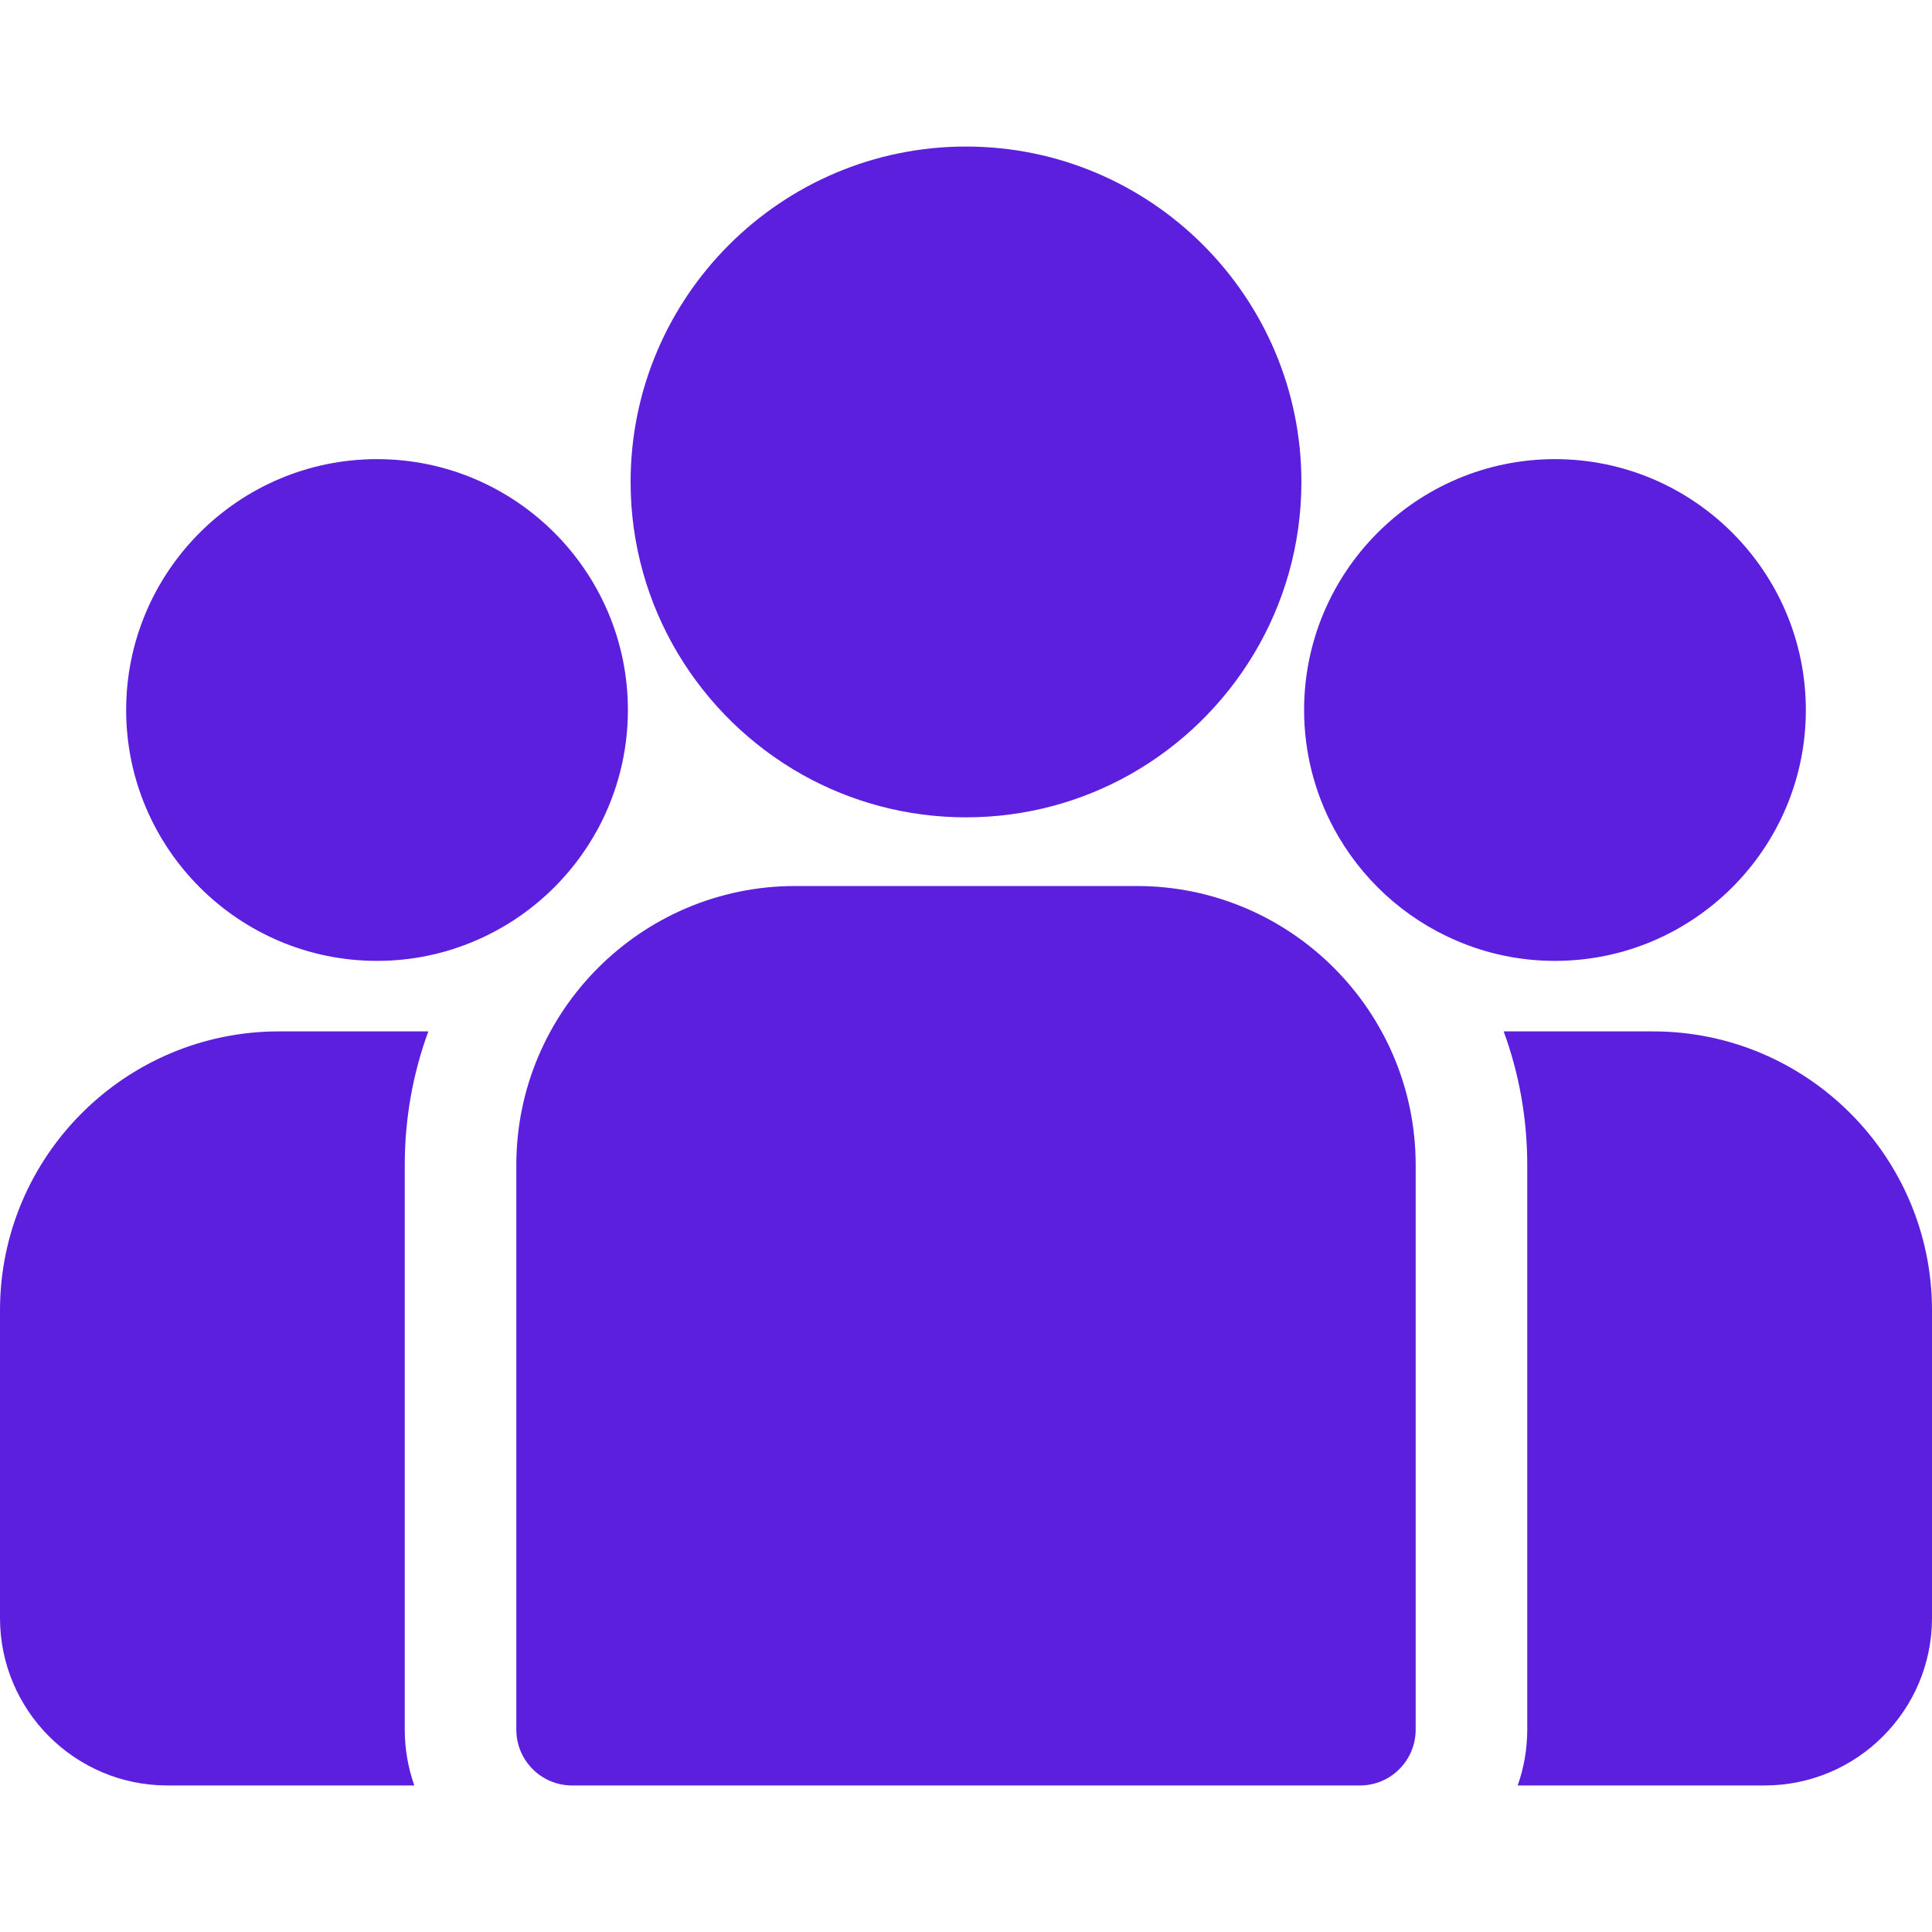
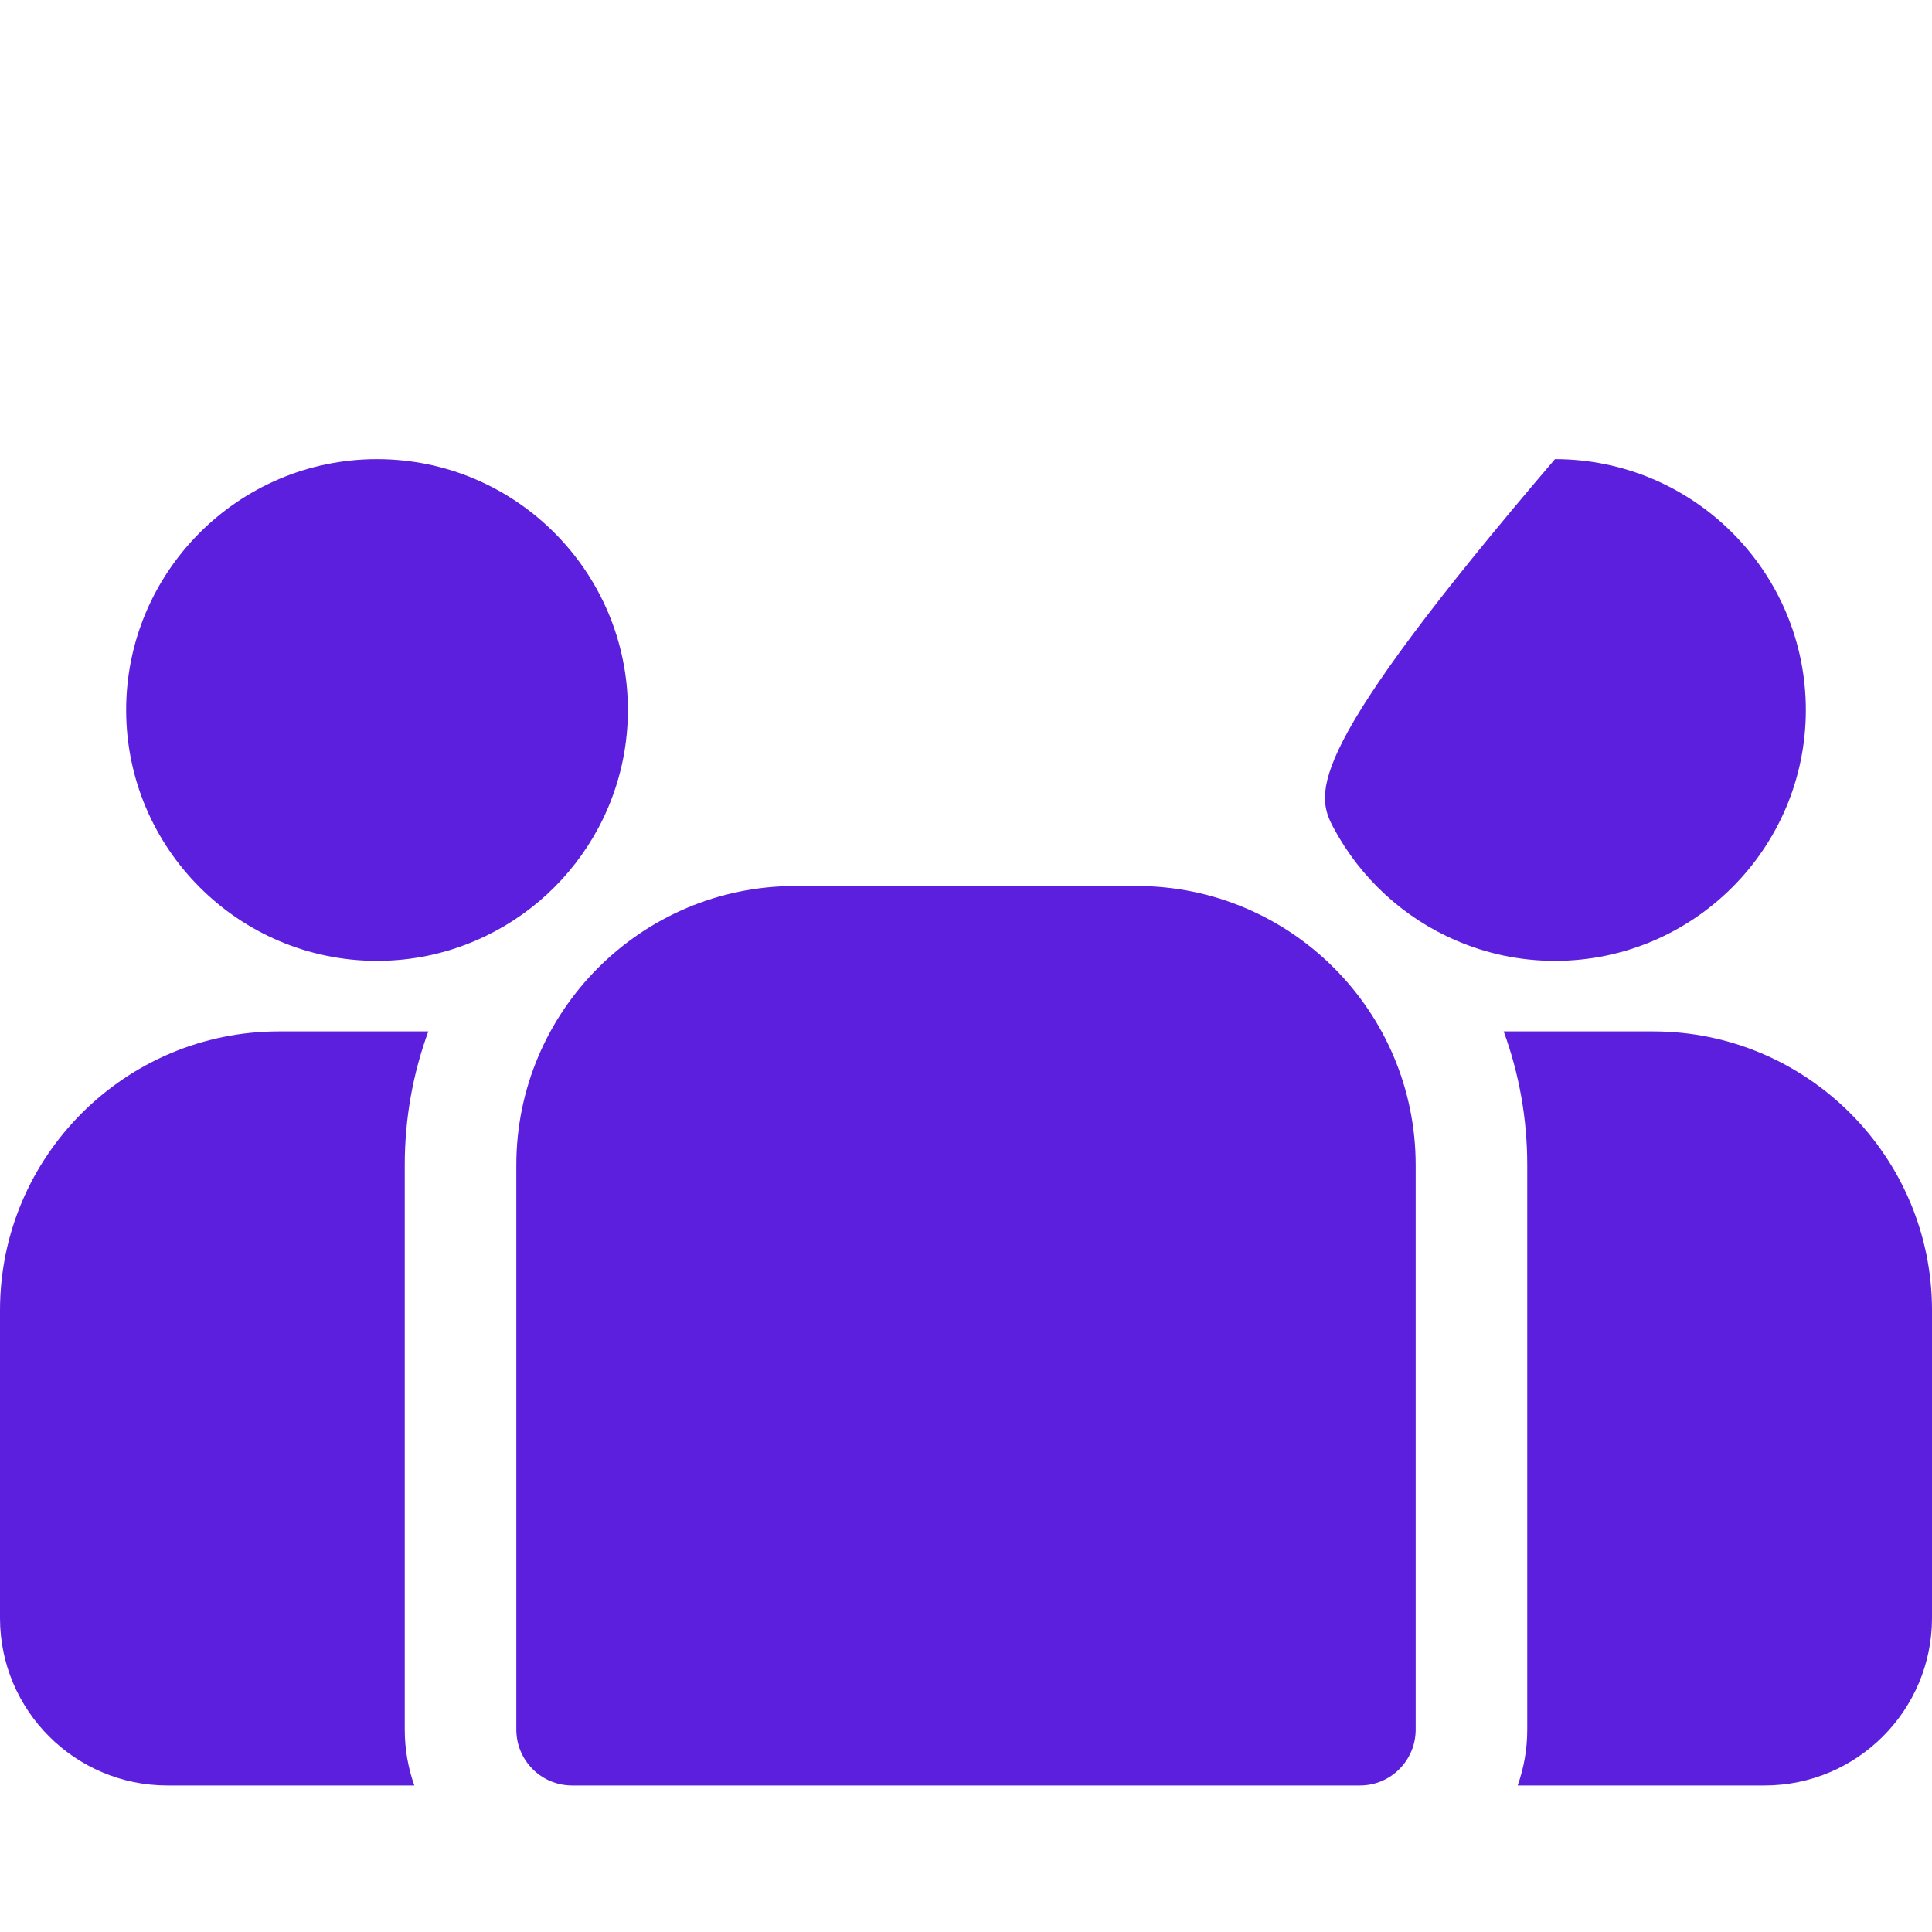
<svg xmlns="http://www.w3.org/2000/svg" width="20" height="20" viewBox="0 0 20 20" fill="none">
  <path d="M17.113 10.677H15.566C15.724 11.108 15.81 11.574 15.81 12.059V17.905C15.81 18.108 15.775 18.302 15.711 18.483H18.268C19.223 18.483 20 17.706 20 16.75V13.564C20 11.972 18.705 10.677 17.113 10.677Z" fill="#5C1FDE" />
  <path d="M4.19 12.06C4.19 11.574 4.276 11.108 4.434 10.677H2.887C1.295 10.677 0 11.972 0 13.564V16.75C0 17.706 0.777 18.483 1.732 18.483H4.289C4.225 18.302 4.19 18.108 4.19 17.905V12.06Z" fill="#5C1FDE" />
  <path d="M11.768 9.172H8.232C6.64 9.172 5.345 10.468 5.345 12.06V17.905C5.345 18.224 5.603 18.483 5.922 18.483H14.078C14.397 18.483 14.655 18.224 14.655 17.905V12.06C14.655 10.468 13.36 9.172 11.768 9.172Z" fill="#5C1FDE" />
-   <path d="M10 1.517C8.085 1.517 6.528 3.075 6.528 4.989C6.528 6.288 7.245 7.422 8.303 8.018C8.805 8.3 9.384 8.461 10 8.461C10.616 8.461 11.195 8.3 11.697 8.018C12.755 7.422 13.472 6.288 13.472 4.989C13.472 3.075 11.915 1.517 10 1.517Z" fill="#5C1FDE" />
  <path d="M3.903 4.753C2.471 4.753 1.306 5.918 1.306 7.35C1.306 8.782 2.471 9.947 3.903 9.947C4.266 9.947 4.612 9.872 4.926 9.736C5.47 9.503 5.917 9.089 6.195 8.57C6.389 8.206 6.5 7.791 6.5 7.35C6.5 5.918 5.335 4.753 3.903 4.753Z" fill="#5C1FDE" />
-   <path d="M16.097 4.753C14.665 4.753 13.5 5.918 13.5 7.35C13.5 7.791 13.611 8.206 13.805 8.57C14.083 9.089 14.53 9.503 15.074 9.736C15.388 9.872 15.734 9.947 16.097 9.947C17.529 9.947 18.694 8.782 18.694 7.35C18.694 5.918 17.529 4.753 16.097 4.753Z" fill="#5C1FDE" />
+   <path d="M16.097 4.753C13.5 7.791 13.611 8.206 13.805 8.57C14.083 9.089 14.53 9.503 15.074 9.736C15.388 9.872 15.734 9.947 16.097 9.947C17.529 9.947 18.694 8.782 18.694 7.35C18.694 5.918 17.529 4.753 16.097 4.753Z" fill="#5C1FDE" />
</svg>